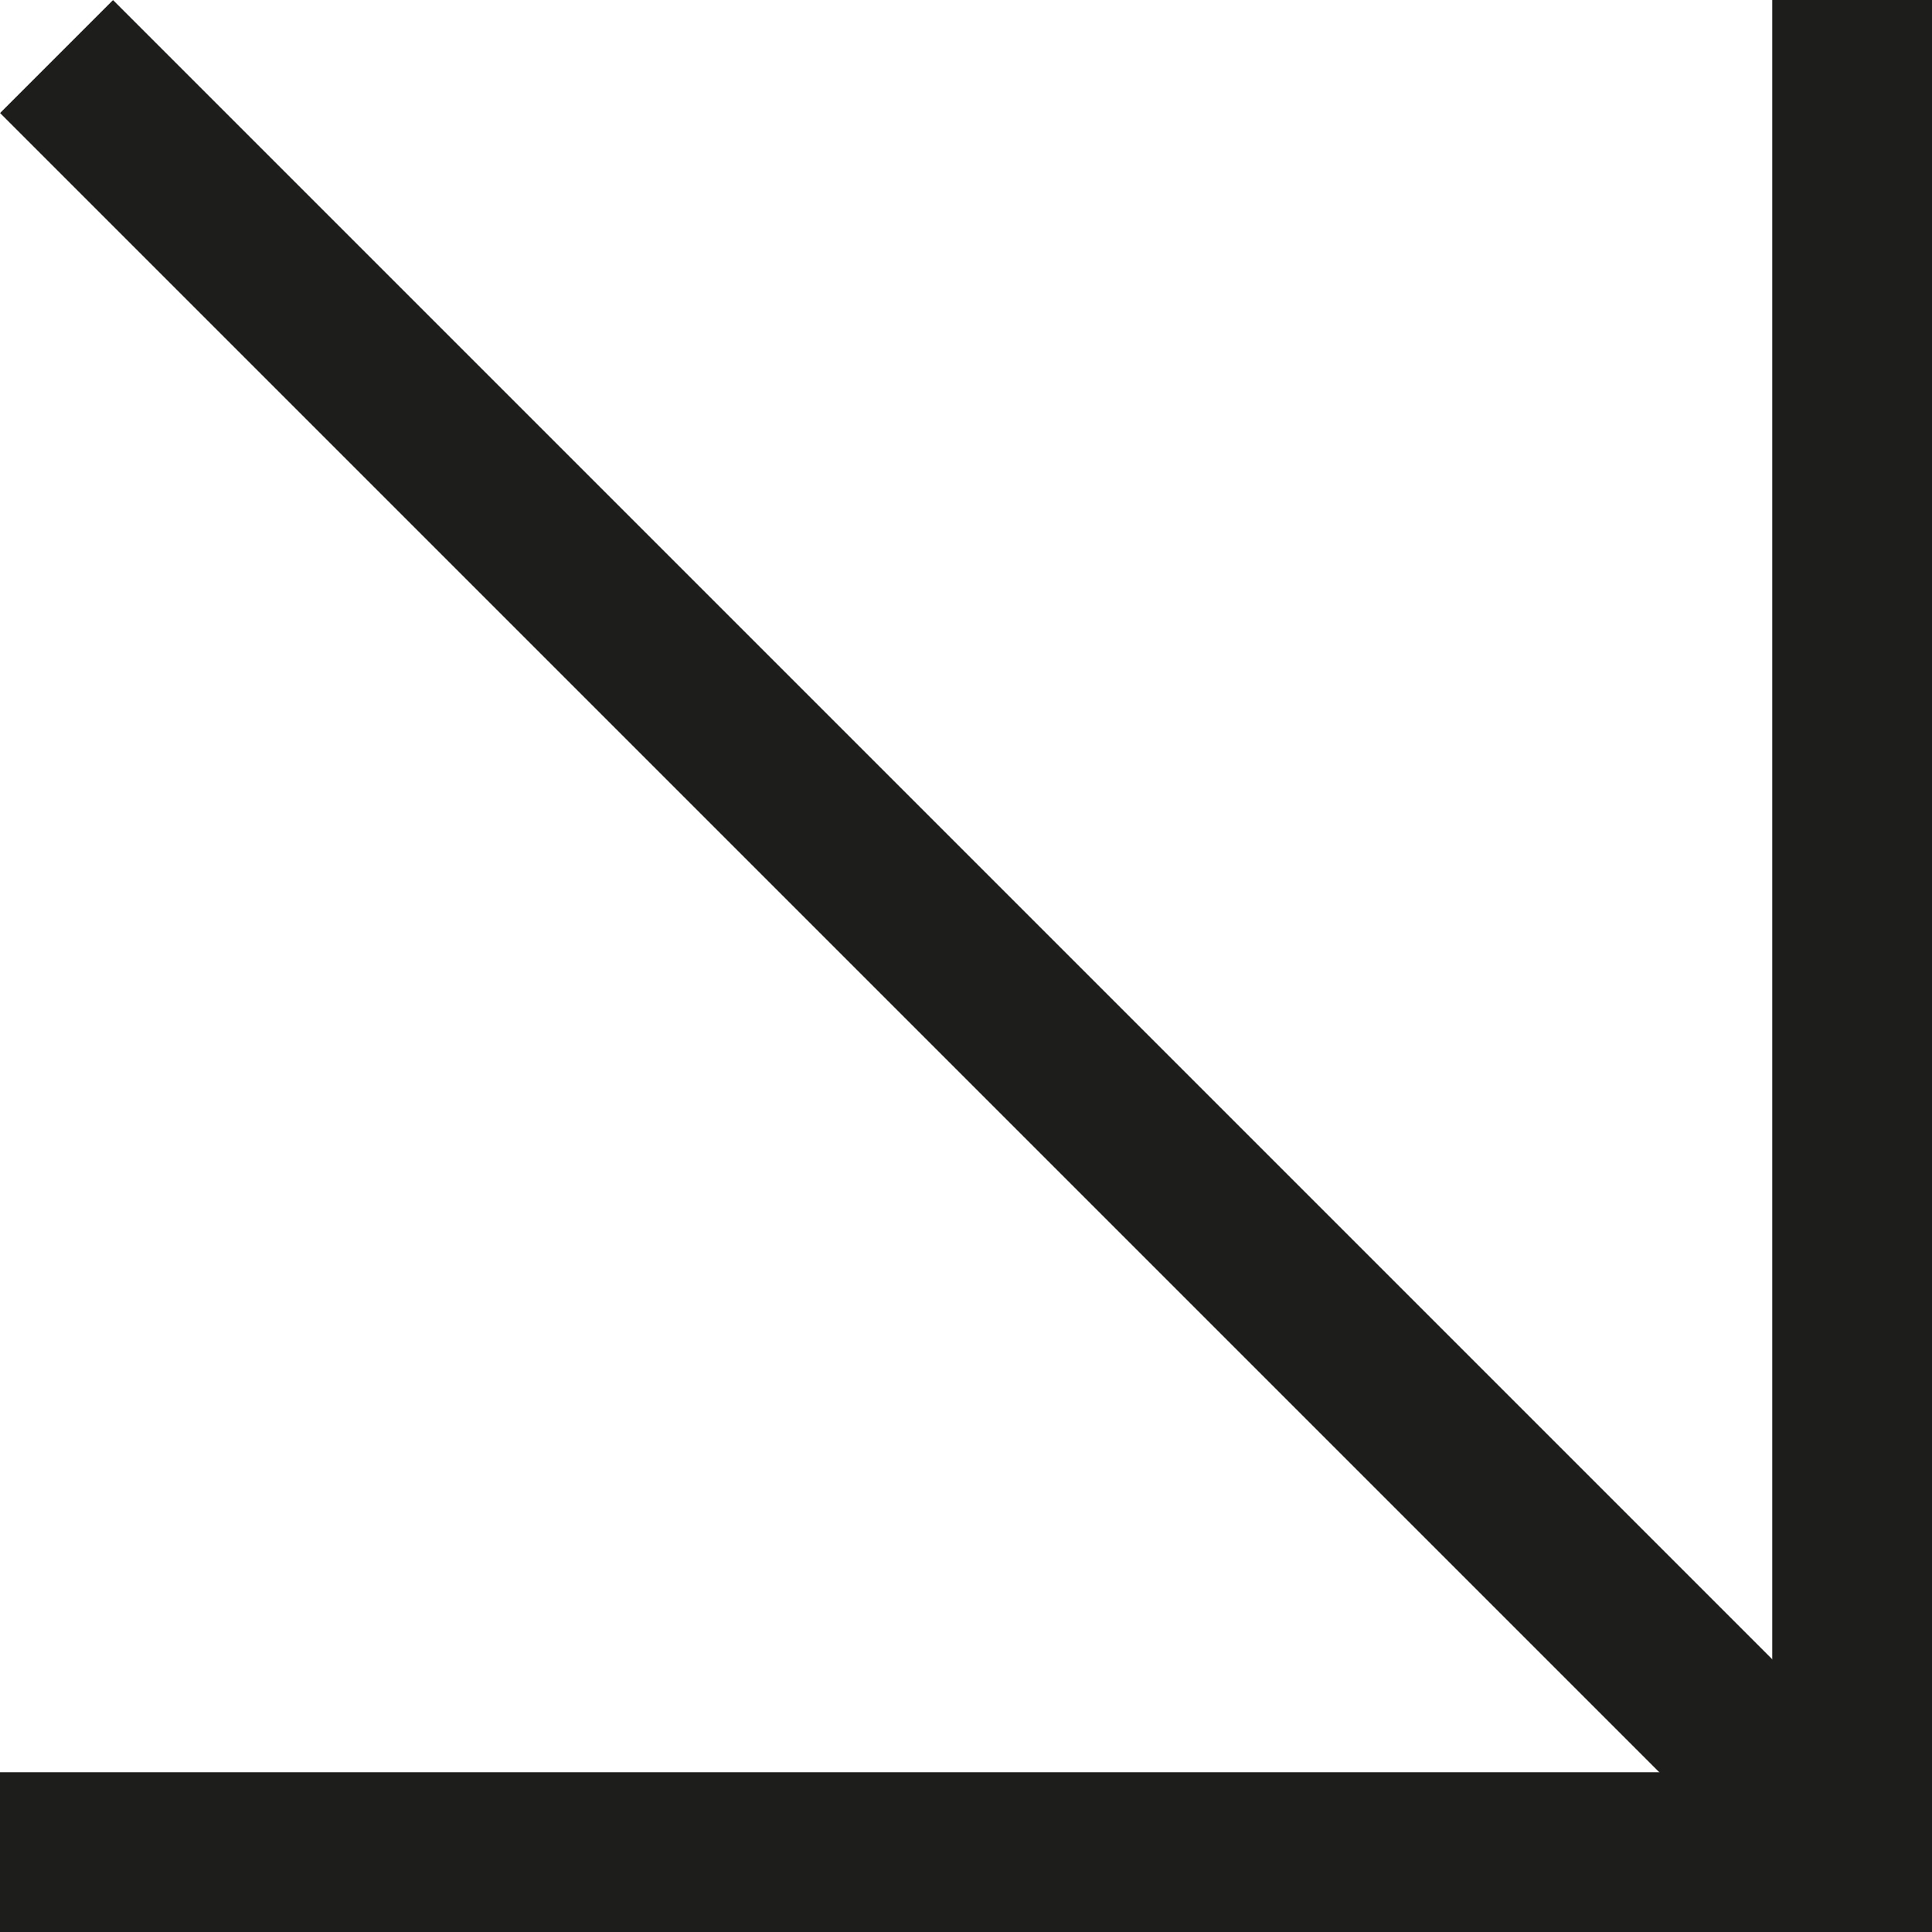
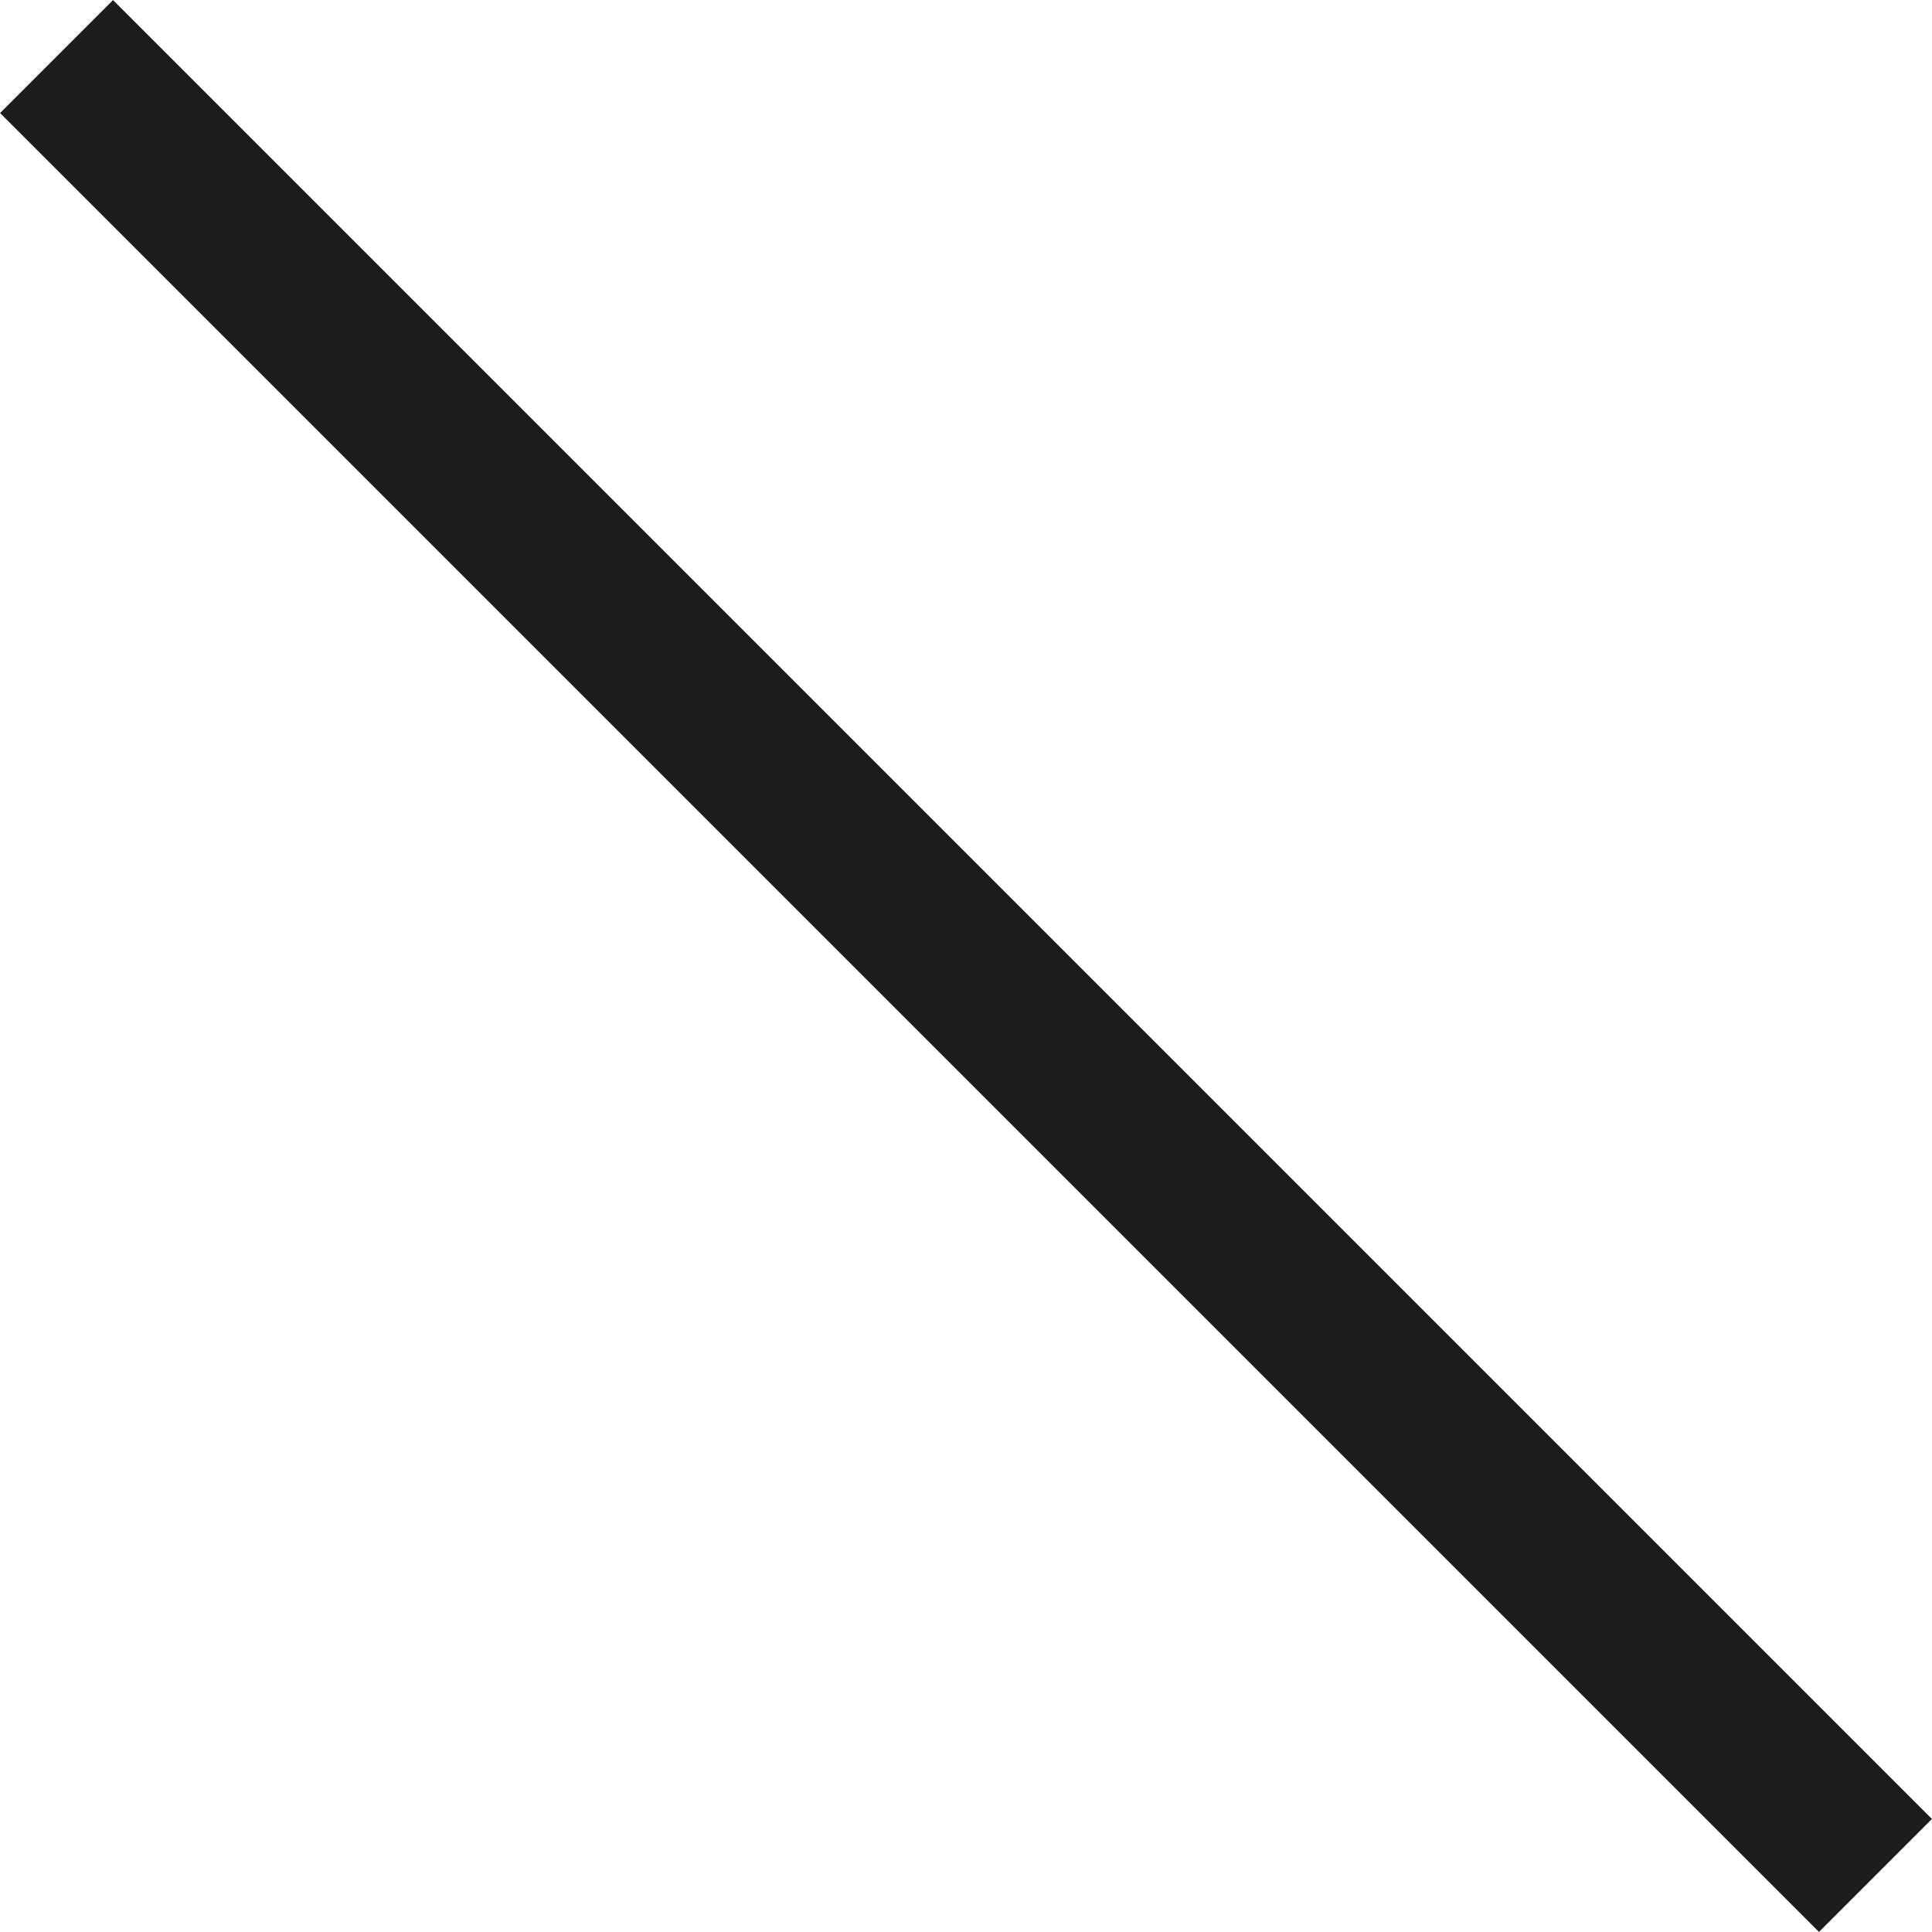
<svg xmlns="http://www.w3.org/2000/svg" viewBox="0 0 60.47 60.47" version="1.1" id="svg16">
  <defs id="defs7">
    <style id="style2">.cls-1,.cls-3{fill:none;}.cls-2{clip-path:url(#clip-path);}.cls-3{stroke:#1d1d1b;stroke-width:5px;}</style>
    <clipPath id="clip-path">
      <rect class="cls-1" width="60.47" height="60.47" id="rect4" />
    </clipPath>
  </defs>
  <g id="v3">
    <g class="cls-2" clip-path="url(#clip-path)" id="g13">
-       <polyline class="cls-3" points="0 57.97 57.97 57.97 57.97 0" id="polyline9" />
      <line class="cls-3" x1="58.7" y1="58.7" x2="1.77" y2="1.77" id="line11" />
    </g>
  </g>
</svg>